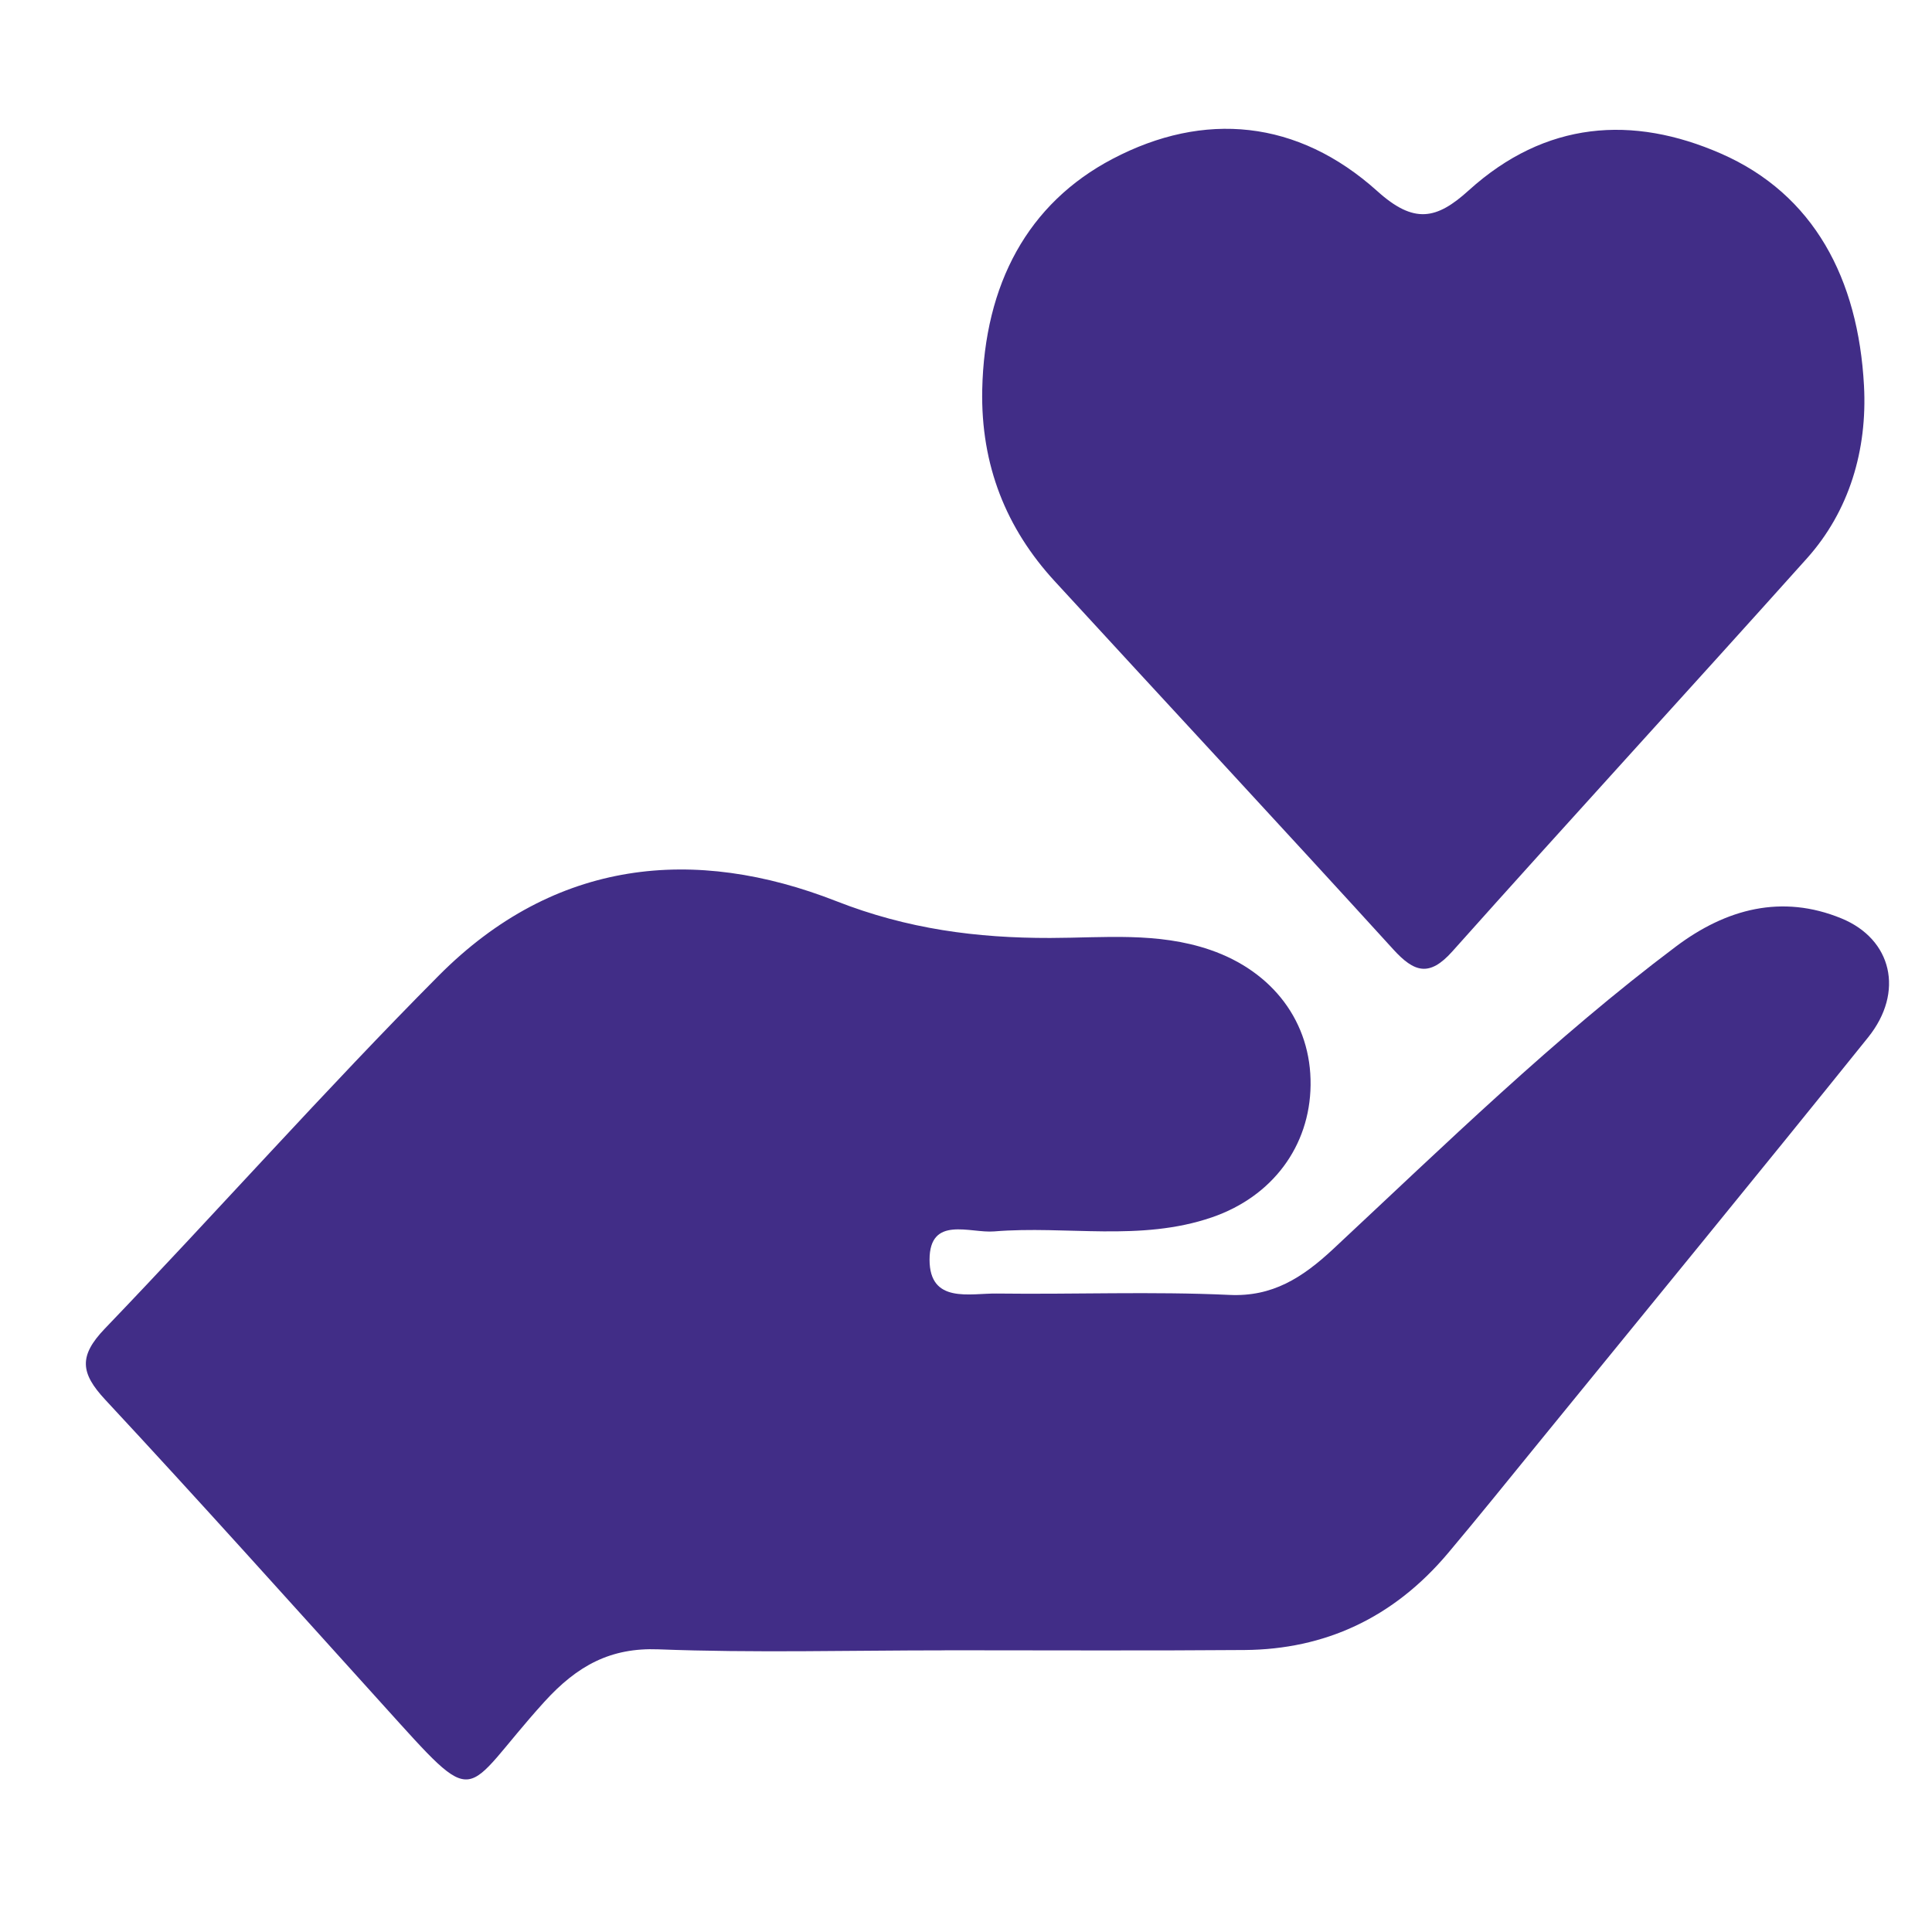
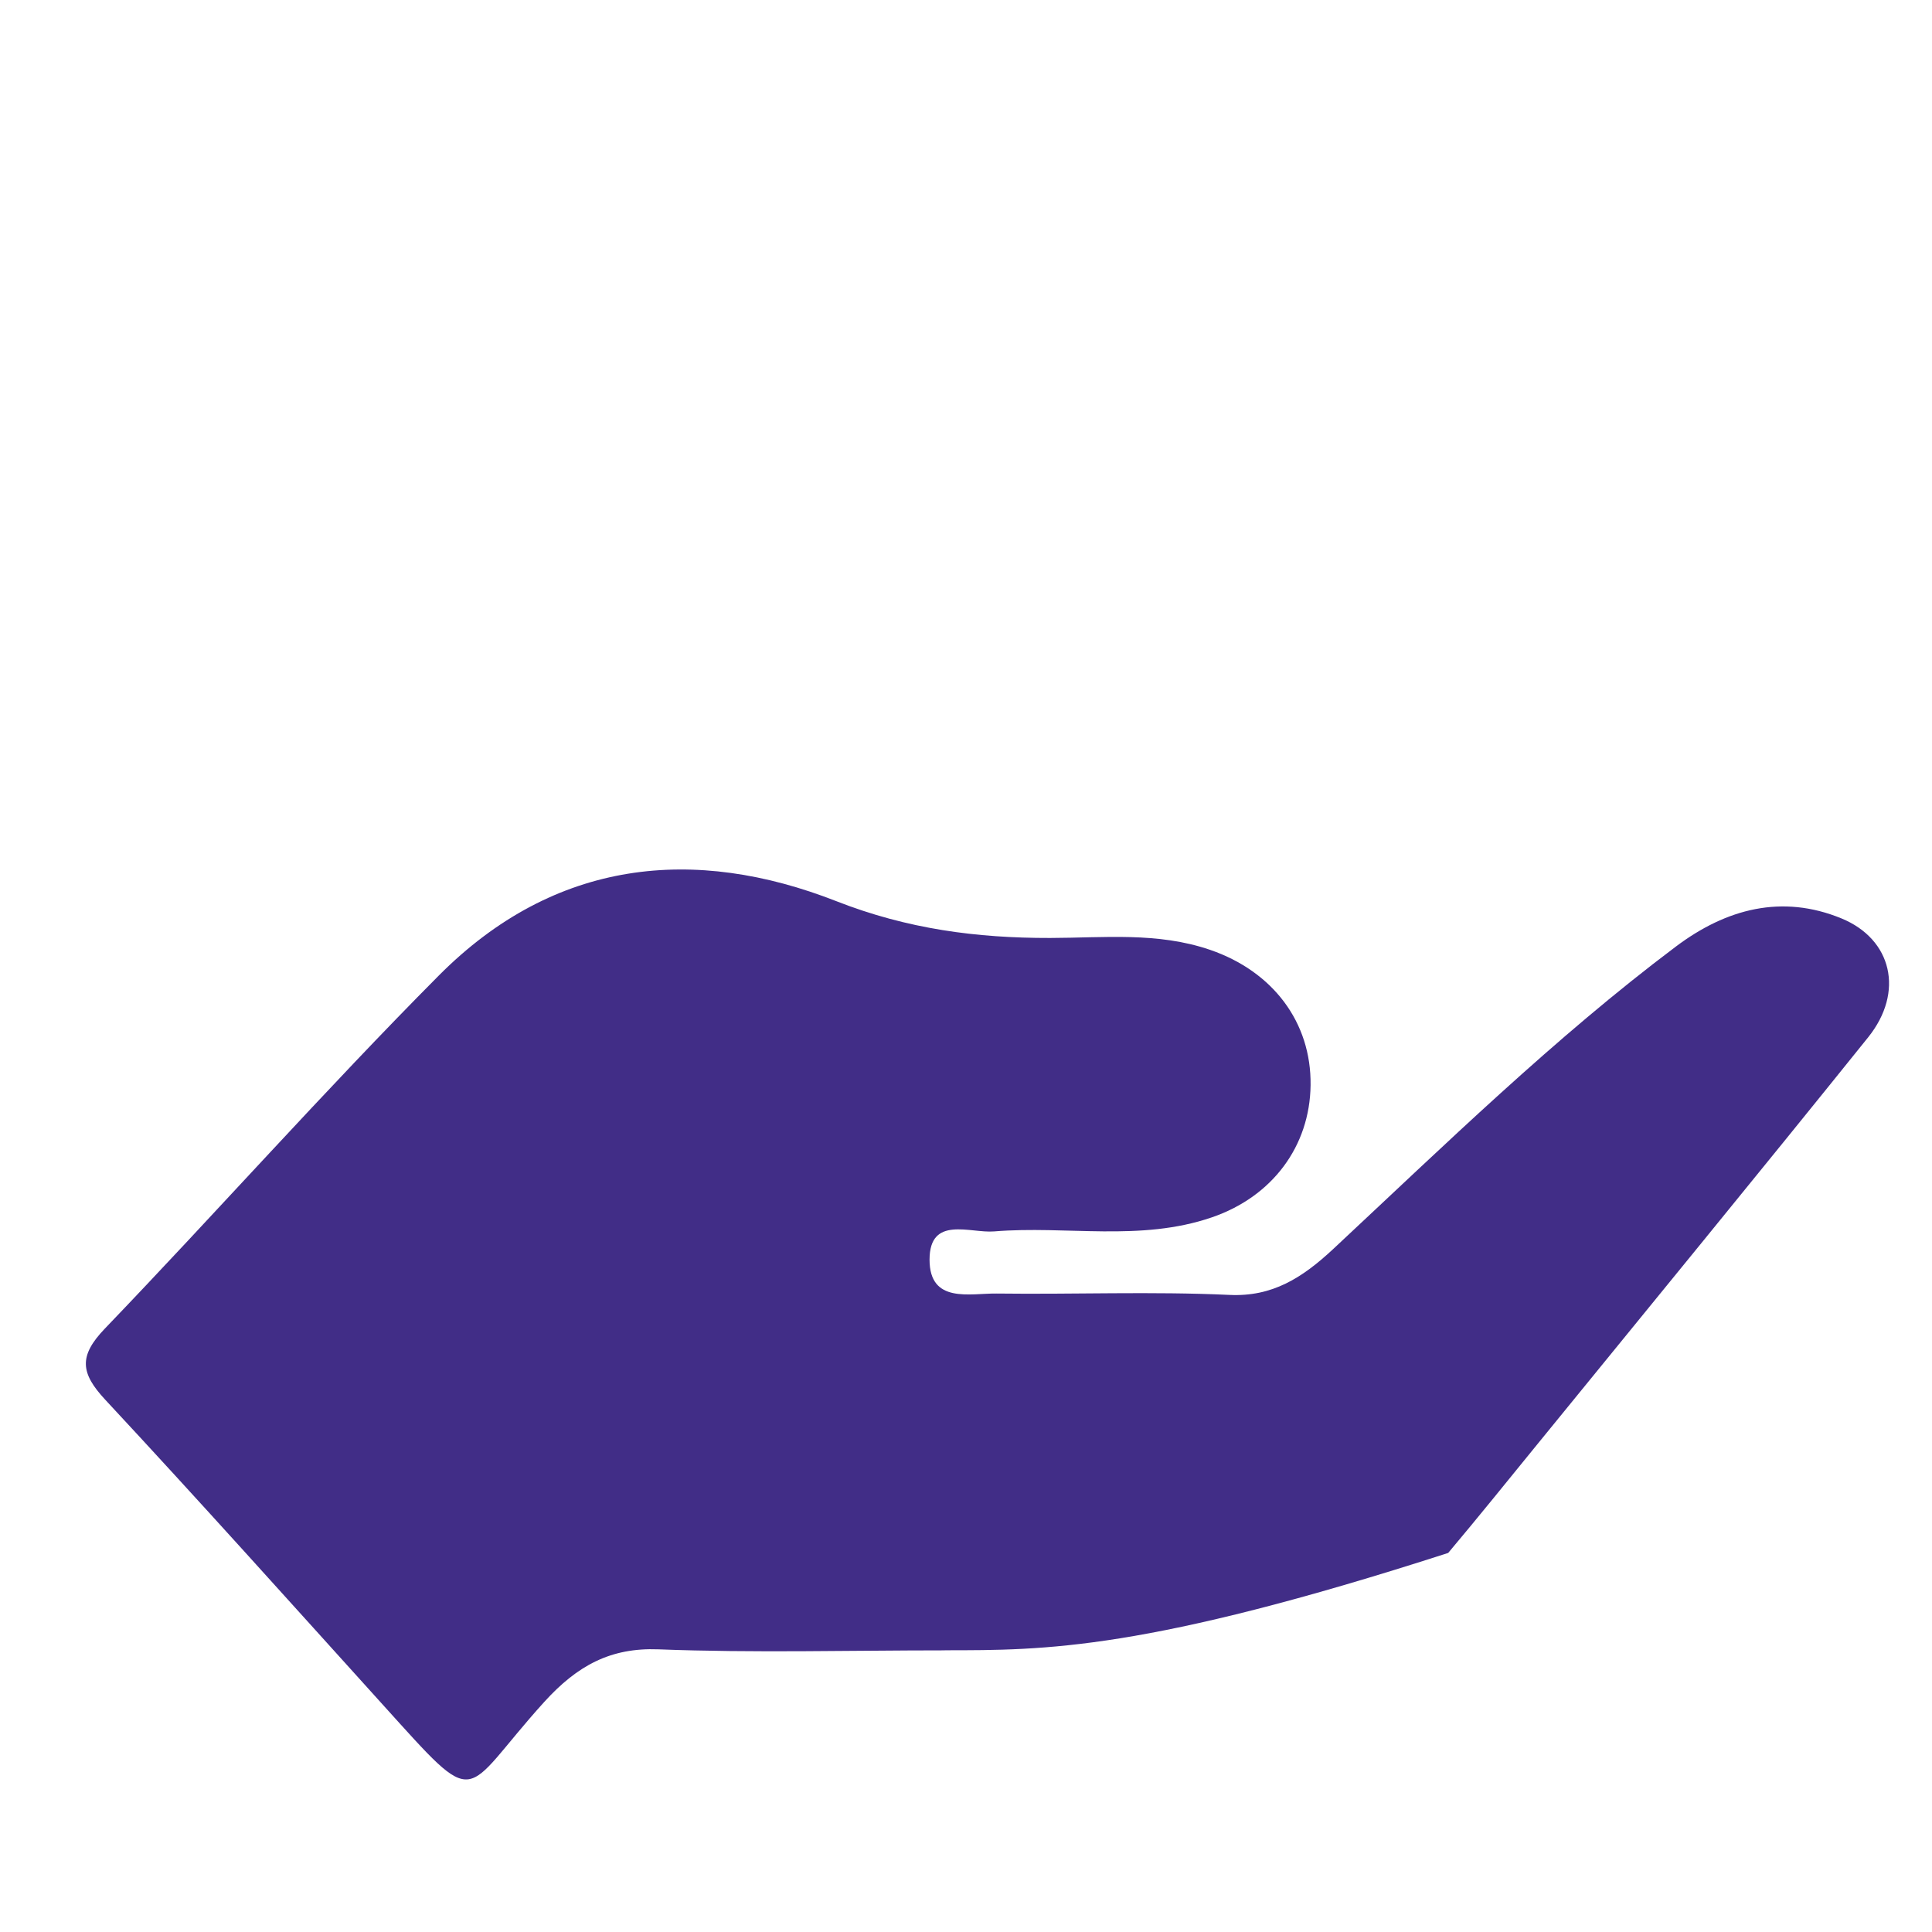
<svg xmlns="http://www.w3.org/2000/svg" width="45" height="45" viewBox="0 0 45 45" fill="none">
-   <path d="M22.005 38.44C19.781 38.44 17.555 38.502 15.332 38.416C14.226 38.374 13.449 38.79 12.676 39.642C10.701 41.822 11.214 42.246 8.903 39.691C6.759 37.32 4.625 34.938 2.451 32.602C1.873 31.98 1.83 31.585 2.442 30.946C5.052 28.227 7.567 25.392 10.217 22.726C12.929 19.996 16.185 19.7 19.477 20.989C21.139 21.641 22.754 21.85 24.46 21.847C25.704 21.845 26.959 21.703 28.186 22.124C29.644 22.624 30.545 23.808 30.526 25.276C30.509 26.7 29.632 27.873 28.228 28.354C26.559 28.927 24.843 28.543 23.153 28.682C22.599 28.728 21.653 28.305 21.651 29.339C21.651 30.373 22.594 30.121 23.216 30.129C25.023 30.152 26.832 30.077 28.637 30.161C29.632 30.208 30.329 29.767 31.053 29.092C33.655 26.664 36.212 24.169 39.032 22.049C40.208 21.164 41.507 20.823 42.892 21.392C44.069 21.876 44.36 23.106 43.513 24.161C40.969 27.325 38.396 30.461 35.835 33.606C35.136 34.464 34.441 35.327 33.731 36.171C32.451 37.694 30.848 38.417 28.992 38.432C26.663 38.451 24.335 38.437 22.006 38.438L22.005 38.44Z" fill="#412D87" />
-   <path d="M22.878 9.077C22.931 6.617 23.939 4.738 25.913 3.701C28.045 2.58 30.225 2.785 32.078 4.45C32.936 5.224 33.459 5.115 34.21 4.434C35.995 2.818 38.023 2.675 40.086 3.578C42.249 4.525 43.282 6.493 43.416 8.985C43.496 10.478 43.073 11.904 42.089 13.003C39.344 16.067 36.566 19.093 33.826 22.162C33.293 22.759 32.941 22.65 32.452 22.113C29.835 19.238 27.189 16.394 24.561 13.532C23.442 12.313 22.842 10.844 22.878 9.074V9.077Z" fill="#412D87" />
+   <path d="M22.005 38.44C19.781 38.44 17.555 38.502 15.332 38.416C14.226 38.374 13.449 38.79 12.676 39.642C10.701 41.822 11.214 42.246 8.903 39.691C6.759 37.32 4.625 34.938 2.451 32.602C1.873 31.98 1.83 31.585 2.442 30.946C5.052 28.227 7.567 25.392 10.217 22.726C12.929 19.996 16.185 19.7 19.477 20.989C21.139 21.641 22.754 21.85 24.46 21.847C25.704 21.845 26.959 21.703 28.186 22.124C29.644 22.624 30.545 23.808 30.526 25.276C30.509 26.7 29.632 27.873 28.228 28.354C26.559 28.927 24.843 28.543 23.153 28.682C22.599 28.728 21.653 28.305 21.651 29.339C21.651 30.373 22.594 30.121 23.216 30.129C25.023 30.152 26.832 30.077 28.637 30.161C29.632 30.208 30.329 29.767 31.053 29.092C33.655 26.664 36.212 24.169 39.032 22.049C40.208 21.164 41.507 20.823 42.892 21.392C44.069 21.876 44.36 23.106 43.513 24.161C40.969 27.325 38.396 30.461 35.835 33.606C35.136 34.464 34.441 35.327 33.731 36.171C26.663 38.451 24.335 38.437 22.006 38.438L22.005 38.44Z" fill="#412D87" />
</svg>